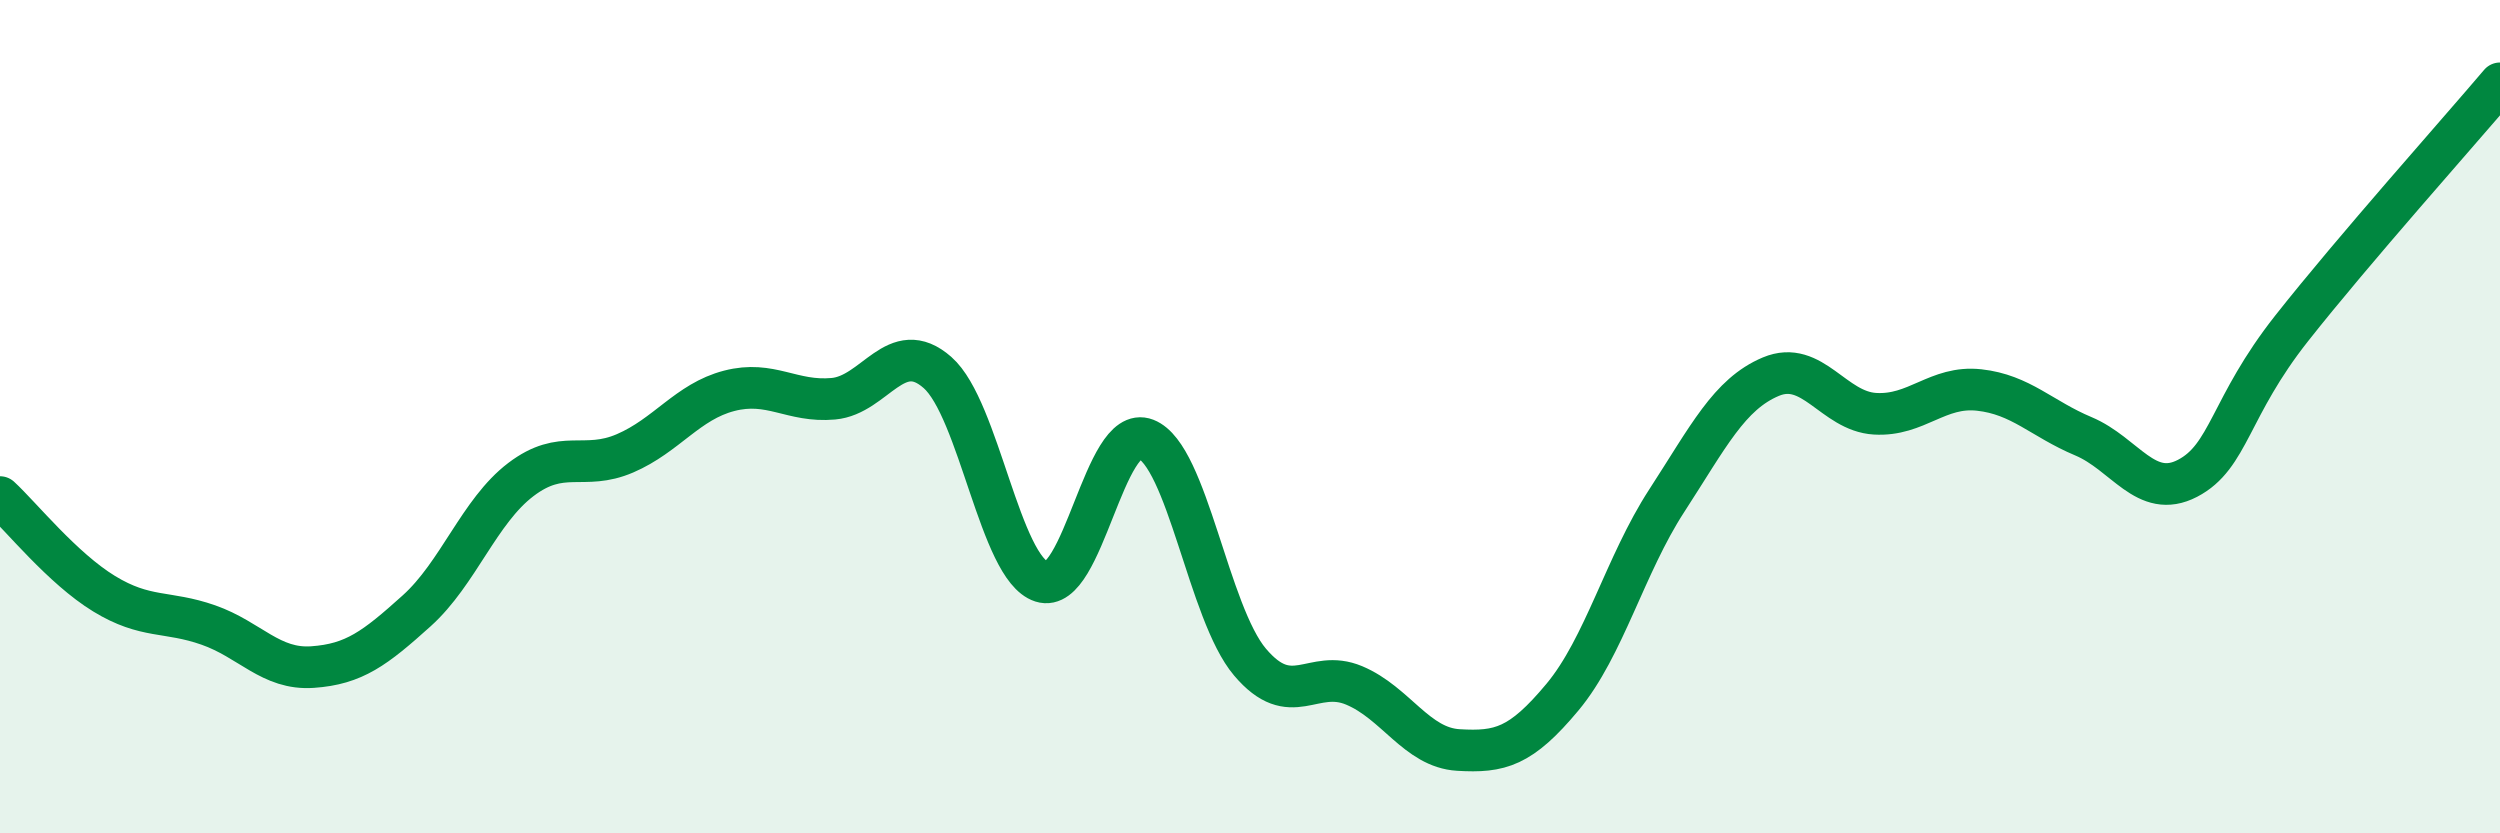
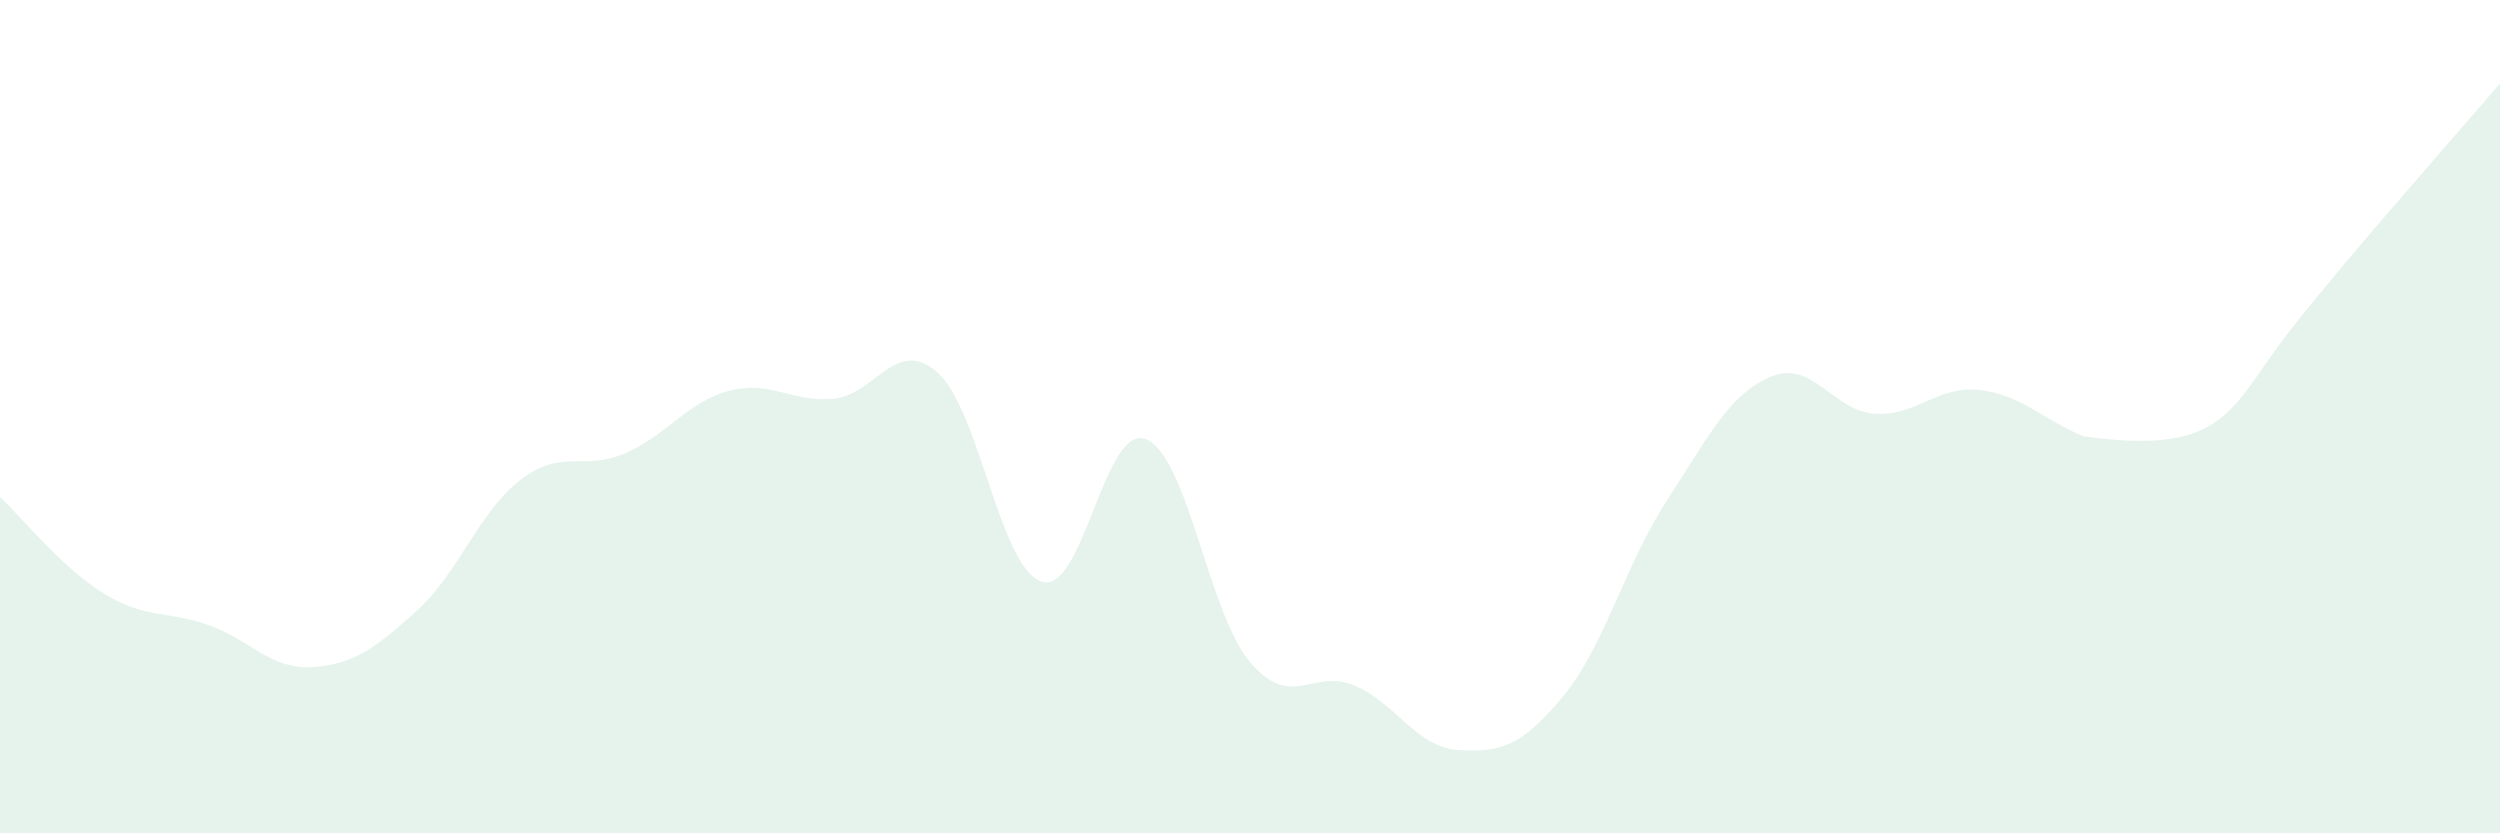
<svg xmlns="http://www.w3.org/2000/svg" width="60" height="20" viewBox="0 0 60 20">
-   <path d="M 0,11.93 C 0.5,12.39 1.5,13.64 2.5,14.25 C 3.5,14.86 4,14.65 5,15 C 6,15.35 6.5,16.08 7.5,16.01 C 8.5,15.94 9,15.56 10,14.66 C 11,13.76 11.5,12.27 12.5,11.51 C 13.5,10.75 14,11.31 15,10.88 C 16,10.45 16.5,9.64 17.5,9.38 C 18.5,9.12 19,9.66 20,9.57 C 21,9.48 21.5,8.06 22.5,8.94 C 23.5,9.82 24,13.64 25,13.96 C 26,14.28 26.5,10.15 27.5,10.54 C 28.5,10.93 29,14.71 30,15.89 C 31,17.07 31.5,16.03 32.5,16.45 C 33.5,16.87 34,17.94 35,18 C 36,18.06 36.5,17.93 37.5,16.73 C 38.5,15.53 39,13.56 40,12.02 C 41,10.48 41.5,9.46 42.5,9.04 C 43.5,8.62 44,9.87 45,9.93 C 46,9.99 46.5,9.25 47.5,9.36 C 48.5,9.47 49,10.05 50,10.47 C 51,10.89 51.5,12 52.5,11.48 C 53.5,10.96 53.5,9.78 55,7.88 C 56.5,5.98 59,3.18 60,2L60 20L0 20Z" fill="#008740" opacity="0.1" stroke-linecap="round" stroke-linejoin="round" />
-   <path d="M 0,11.93 C 0.5,12.39 1.5,13.64 2.5,14.25 C 3.5,14.86 4,14.65 5,15 C 6,15.35 6.5,16.08 7.5,16.01 C 8.5,15.94 9,15.56 10,14.66 C 11,13.76 11.5,12.27 12.5,11.51 C 13.5,10.75 14,11.31 15,10.88 C 16,10.45 16.5,9.64 17.5,9.38 C 18.5,9.12 19,9.66 20,9.57 C 21,9.48 21.5,8.06 22.5,8.94 C 23.5,9.82 24,13.64 25,13.96 C 26,14.28 26.5,10.15 27.5,10.54 C 28.5,10.93 29,14.71 30,15.89 C 31,17.07 31.5,16.03 32.5,16.45 C 33.5,16.87 34,17.94 35,18 C 36,18.06 36.5,17.93 37.5,16.73 C 38.5,15.53 39,13.56 40,12.02 C 41,10.48 41.5,9.46 42.5,9.04 C 43.5,8.62 44,9.87 45,9.93 C 46,9.99 46.5,9.25 47.5,9.36 C 48.5,9.47 49,10.05 50,10.47 C 51,10.89 51.5,12 52.5,11.48 C 53.5,10.96 53.5,9.78 55,7.88 C 56.5,5.98 59,3.18 60,2" stroke="#008740" stroke-width="1" fill="none" stroke-linecap="round" stroke-linejoin="round" />
+   <path d="M 0,11.93 C 0.5,12.39 1.5,13.64 2.5,14.25 C 3.5,14.86 4,14.65 5,15 C 6,15.35 6.5,16.08 7.5,16.01 C 8.5,15.94 9,15.56 10,14.66 C 11,13.76 11.5,12.27 12.5,11.51 C 13.5,10.75 14,11.31 15,10.88 C 16,10.45 16.5,9.64 17.5,9.38 C 18.5,9.12 19,9.66 20,9.57 C 21,9.48 21.5,8.06 22.5,8.94 C 23.5,9.82 24,13.64 25,13.96 C 26,14.28 26.5,10.15 27.5,10.54 C 28.5,10.93 29,14.71 30,15.89 C 31,17.07 31.5,16.03 32.5,16.45 C 33.5,16.87 34,17.94 35,18 C 36,18.06 36.5,17.93 37.5,16.73 C 38.5,15.53 39,13.56 40,12.02 C 41,10.48 41.5,9.46 42.5,9.04 C 43.5,8.62 44,9.87 45,9.93 C 46,9.99 46.5,9.25 47.5,9.36 C 48.5,9.47 49,10.05 50,10.47 C 53.5,10.96 53.5,9.78 55,7.88 C 56.5,5.98 59,3.18 60,2L60 20L0 20Z" fill="#008740" opacity="0.1" stroke-linecap="round" stroke-linejoin="round" />
</svg>